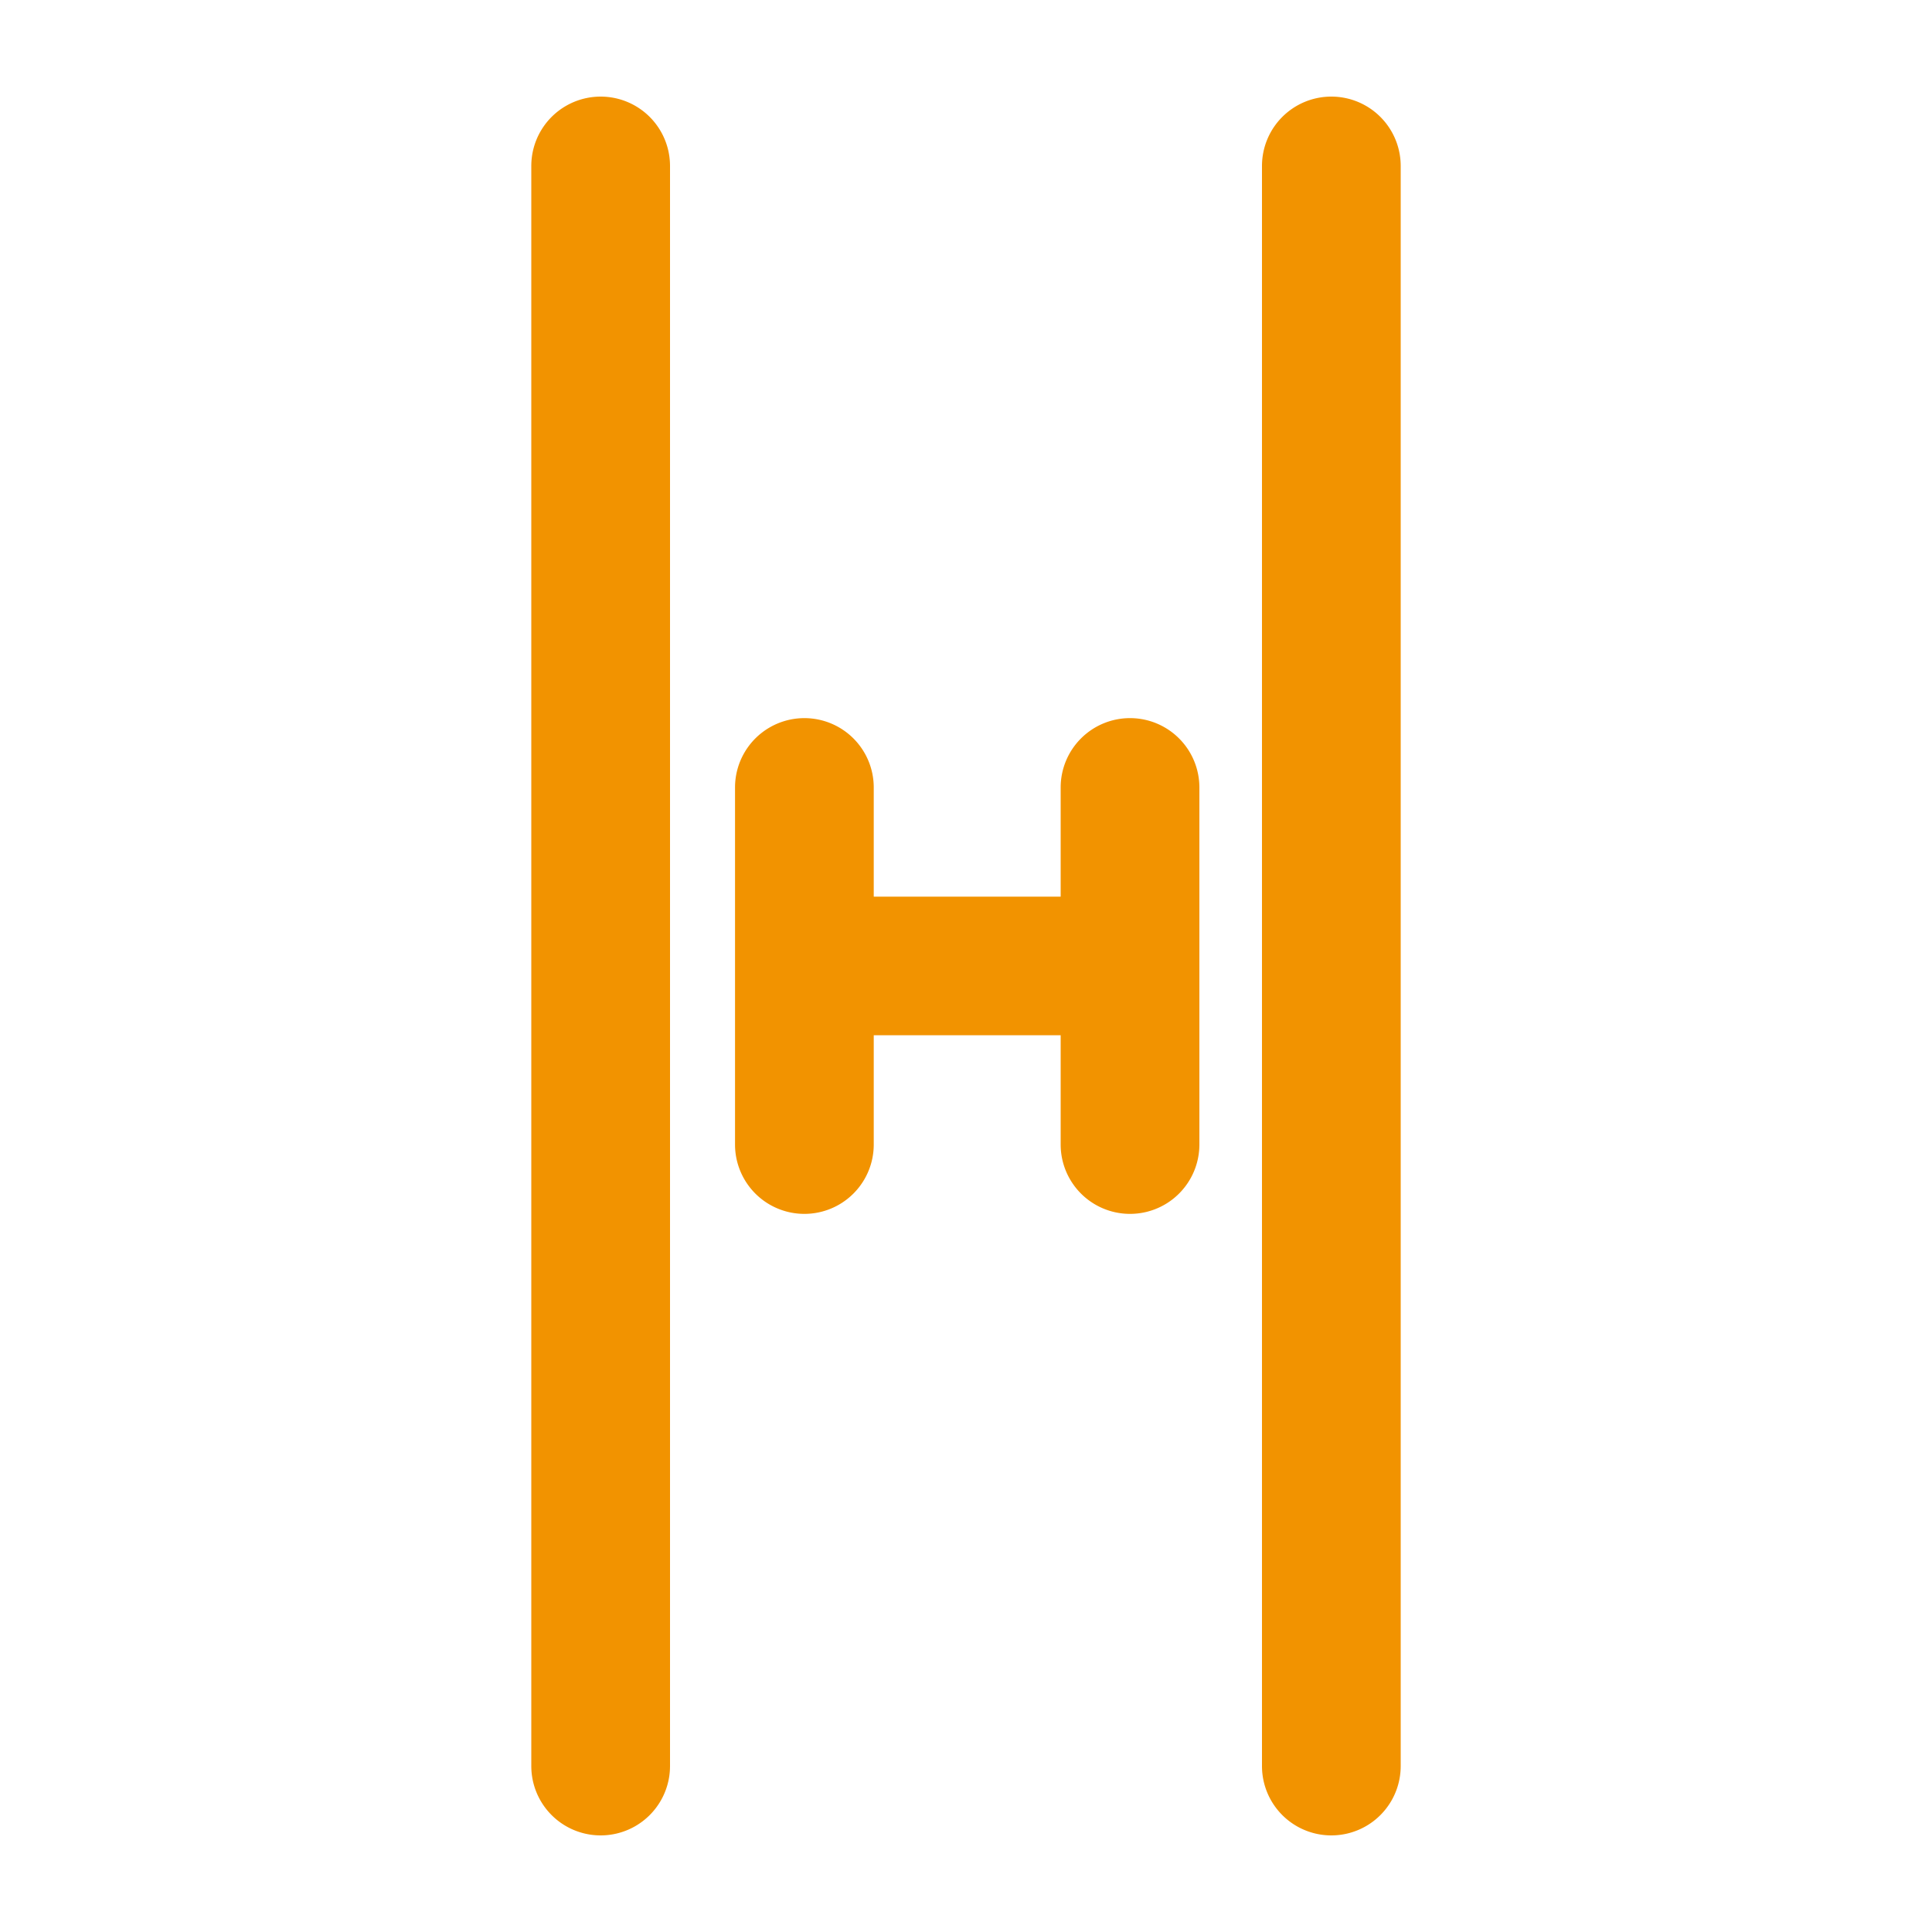
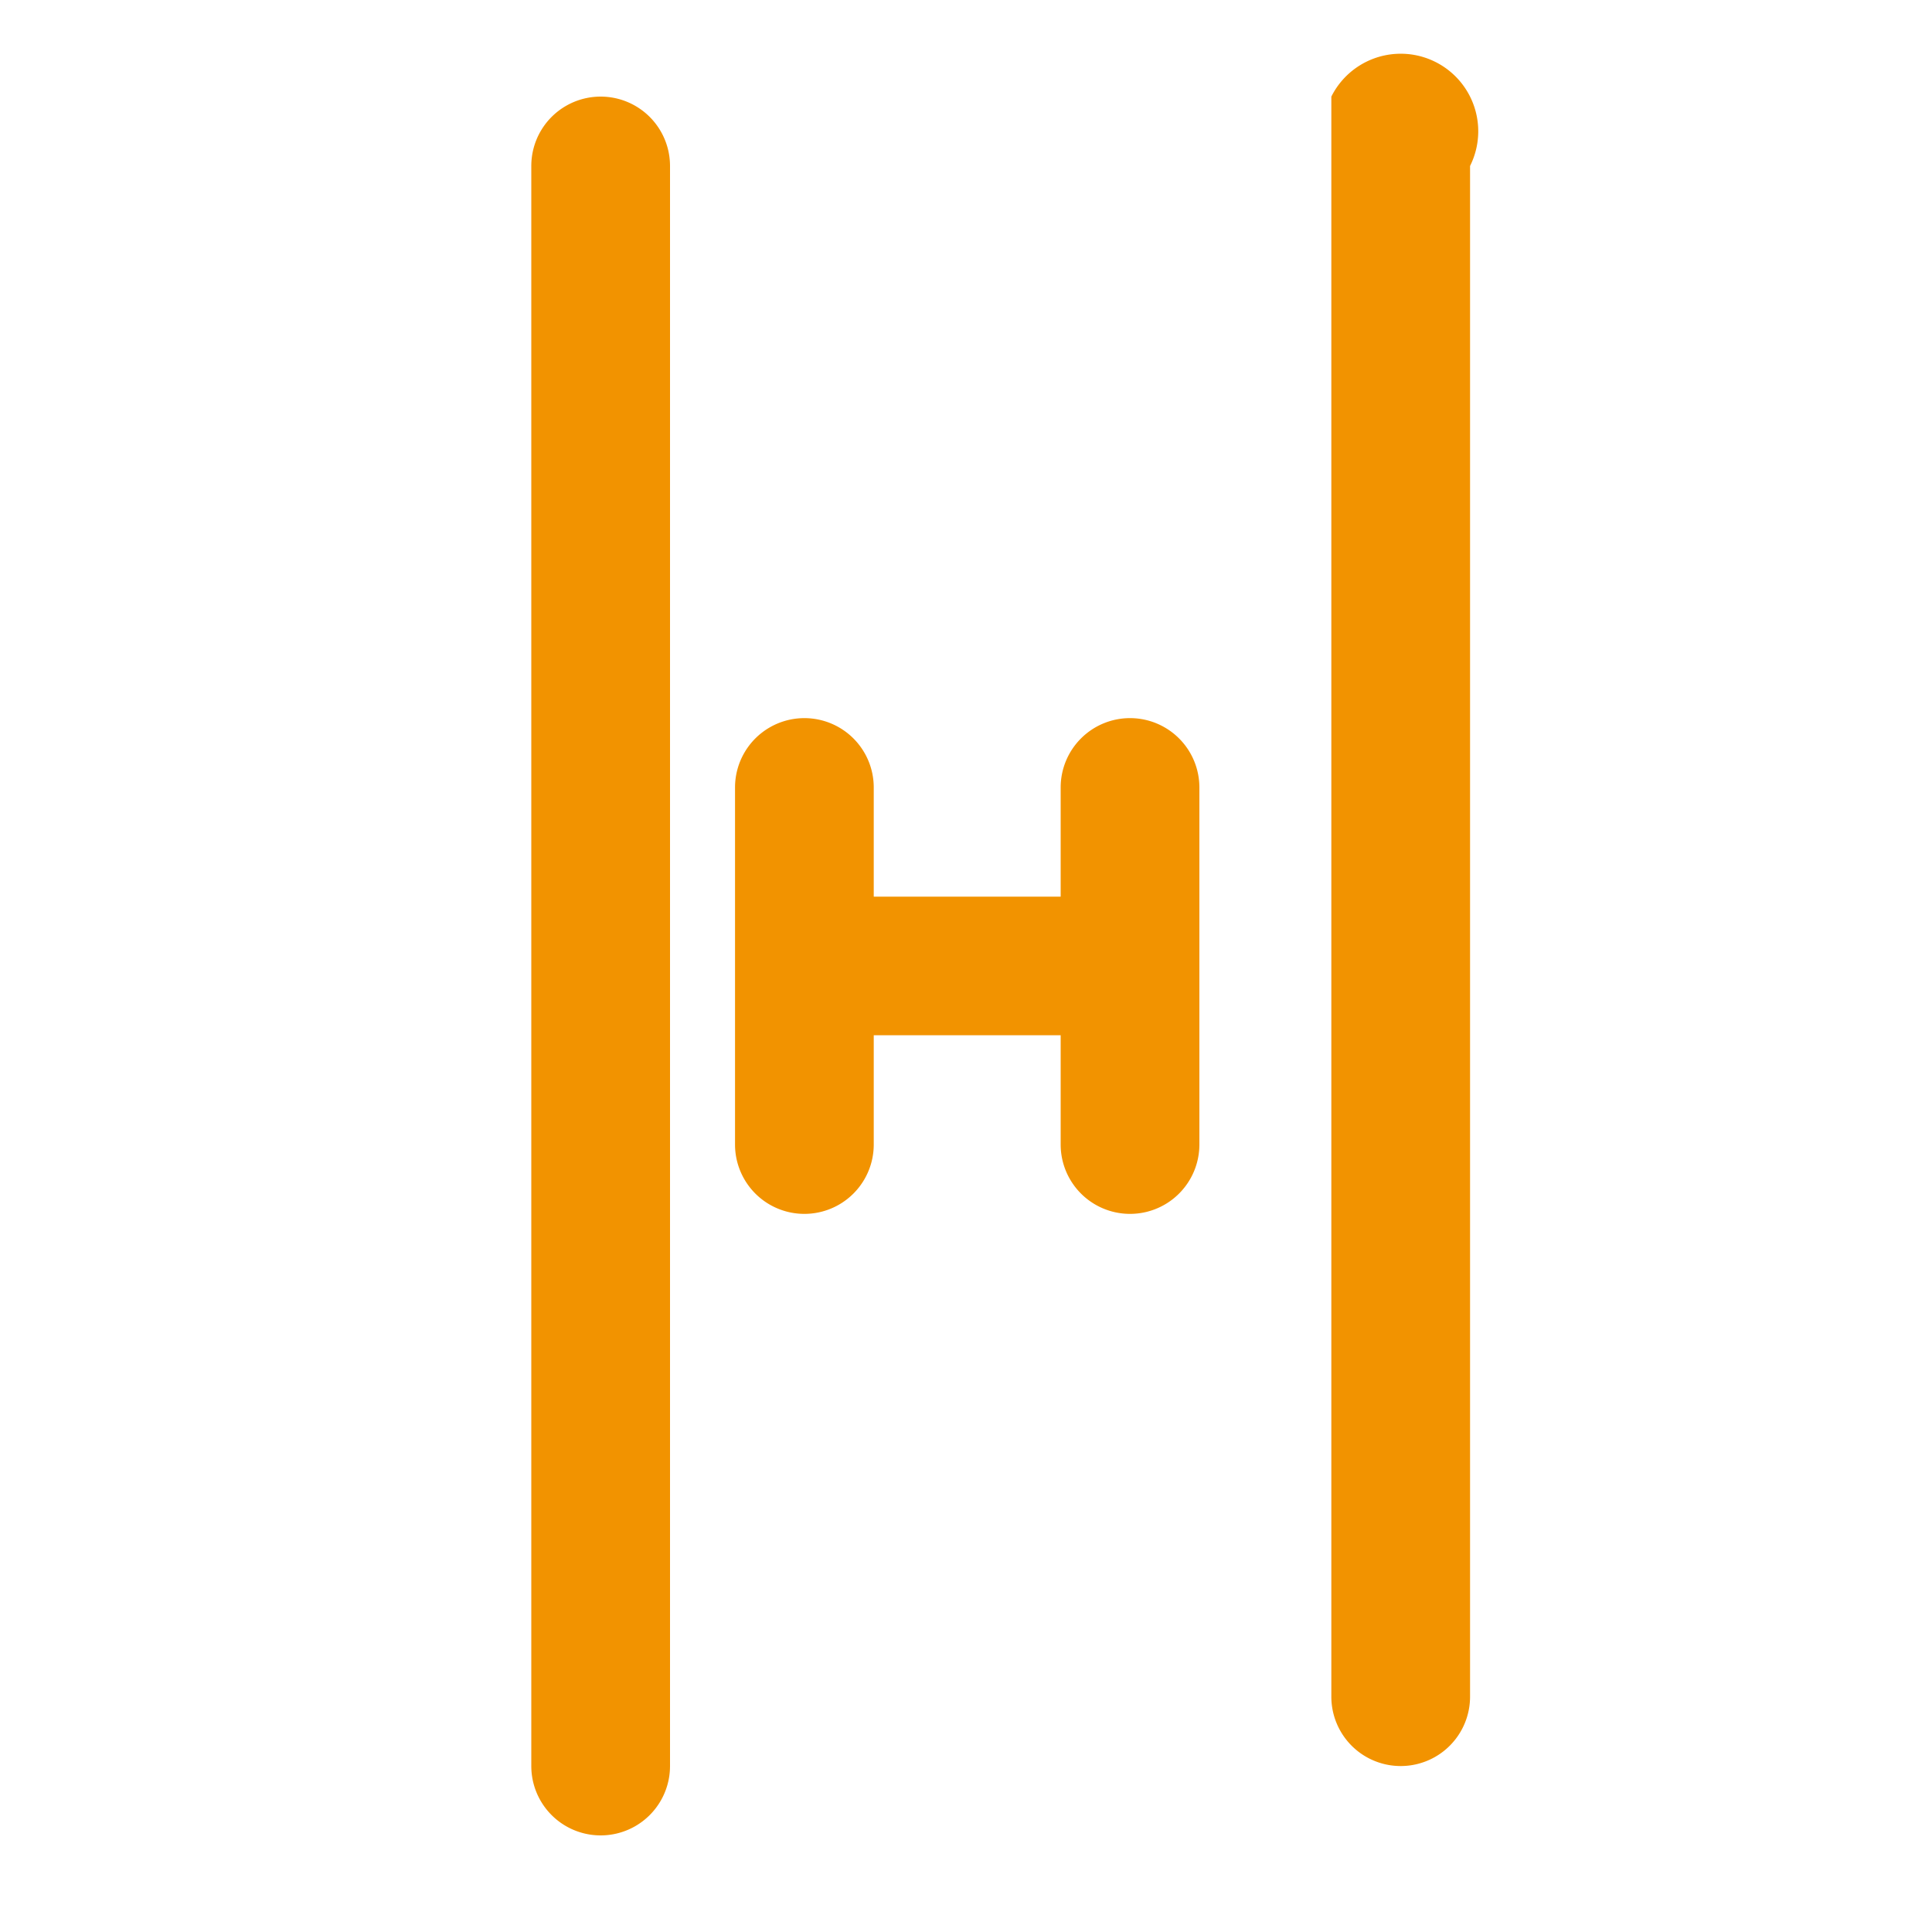
<svg xmlns="http://www.w3.org/2000/svg" width="20" height="20">
-   <path fill="#F29300" fill-rule="evenodd" d="M13.782 1a.718.718 0 0 0-.718.718v16.564a.718.718 0 0 0 1.436 0V1.718A.718.718 0 0 0 13.782 1m-2.084 6.434a.718.718 0 0 0-.718.718v1.13H9.045v-1.13a.718.718 0 0 0-1.436 0v3.696a.718.718 0 0 0 1.436 0v-1.131h1.935v1.131a.718.718 0 0 0 1.436 0V8.152a.718.718 0 0 0-.718-.718M6.936 1.718v16.564a.718.718 0 0 1-1.436 0V1.718a.718.718 0 0 1 1.436 0" />
+   <path fill="#F29300" fill-rule="evenodd" d="M13.782 1v16.564a.718.718 0 0 0 1.436 0V1.718A.718.718 0 0 0 13.782 1m-2.084 6.434a.718.718 0 0 0-.718.718v1.13H9.045v-1.13a.718.718 0 0 0-1.436 0v3.696a.718.718 0 0 0 1.436 0v-1.131h1.935v1.131a.718.718 0 0 0 1.436 0V8.152a.718.718 0 0 0-.718-.718M6.936 1.718v16.564a.718.718 0 0 1-1.436 0V1.718a.718.718 0 0 1 1.436 0" />
</svg>